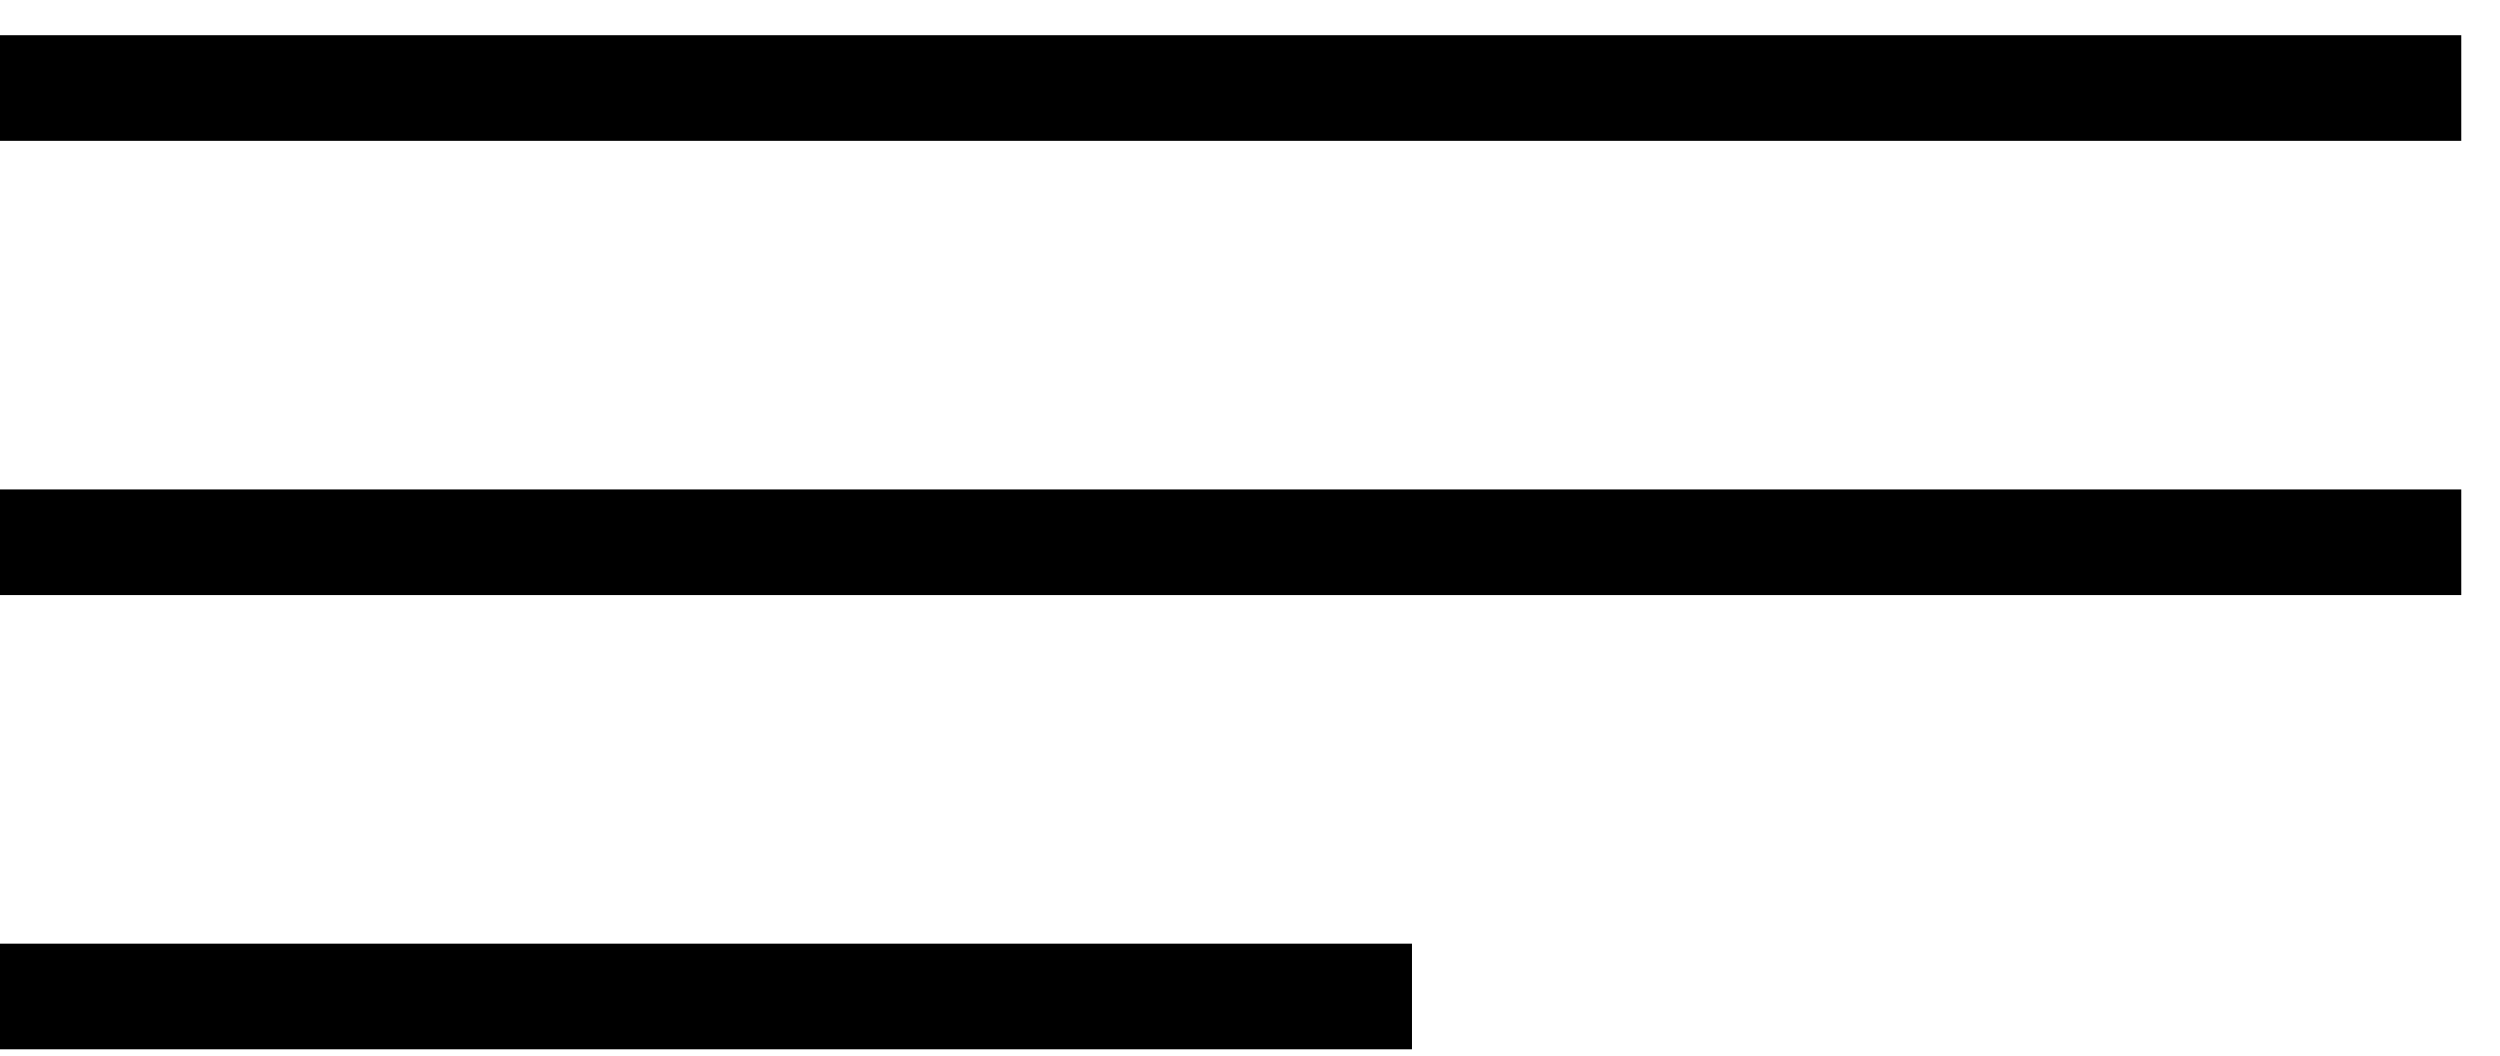
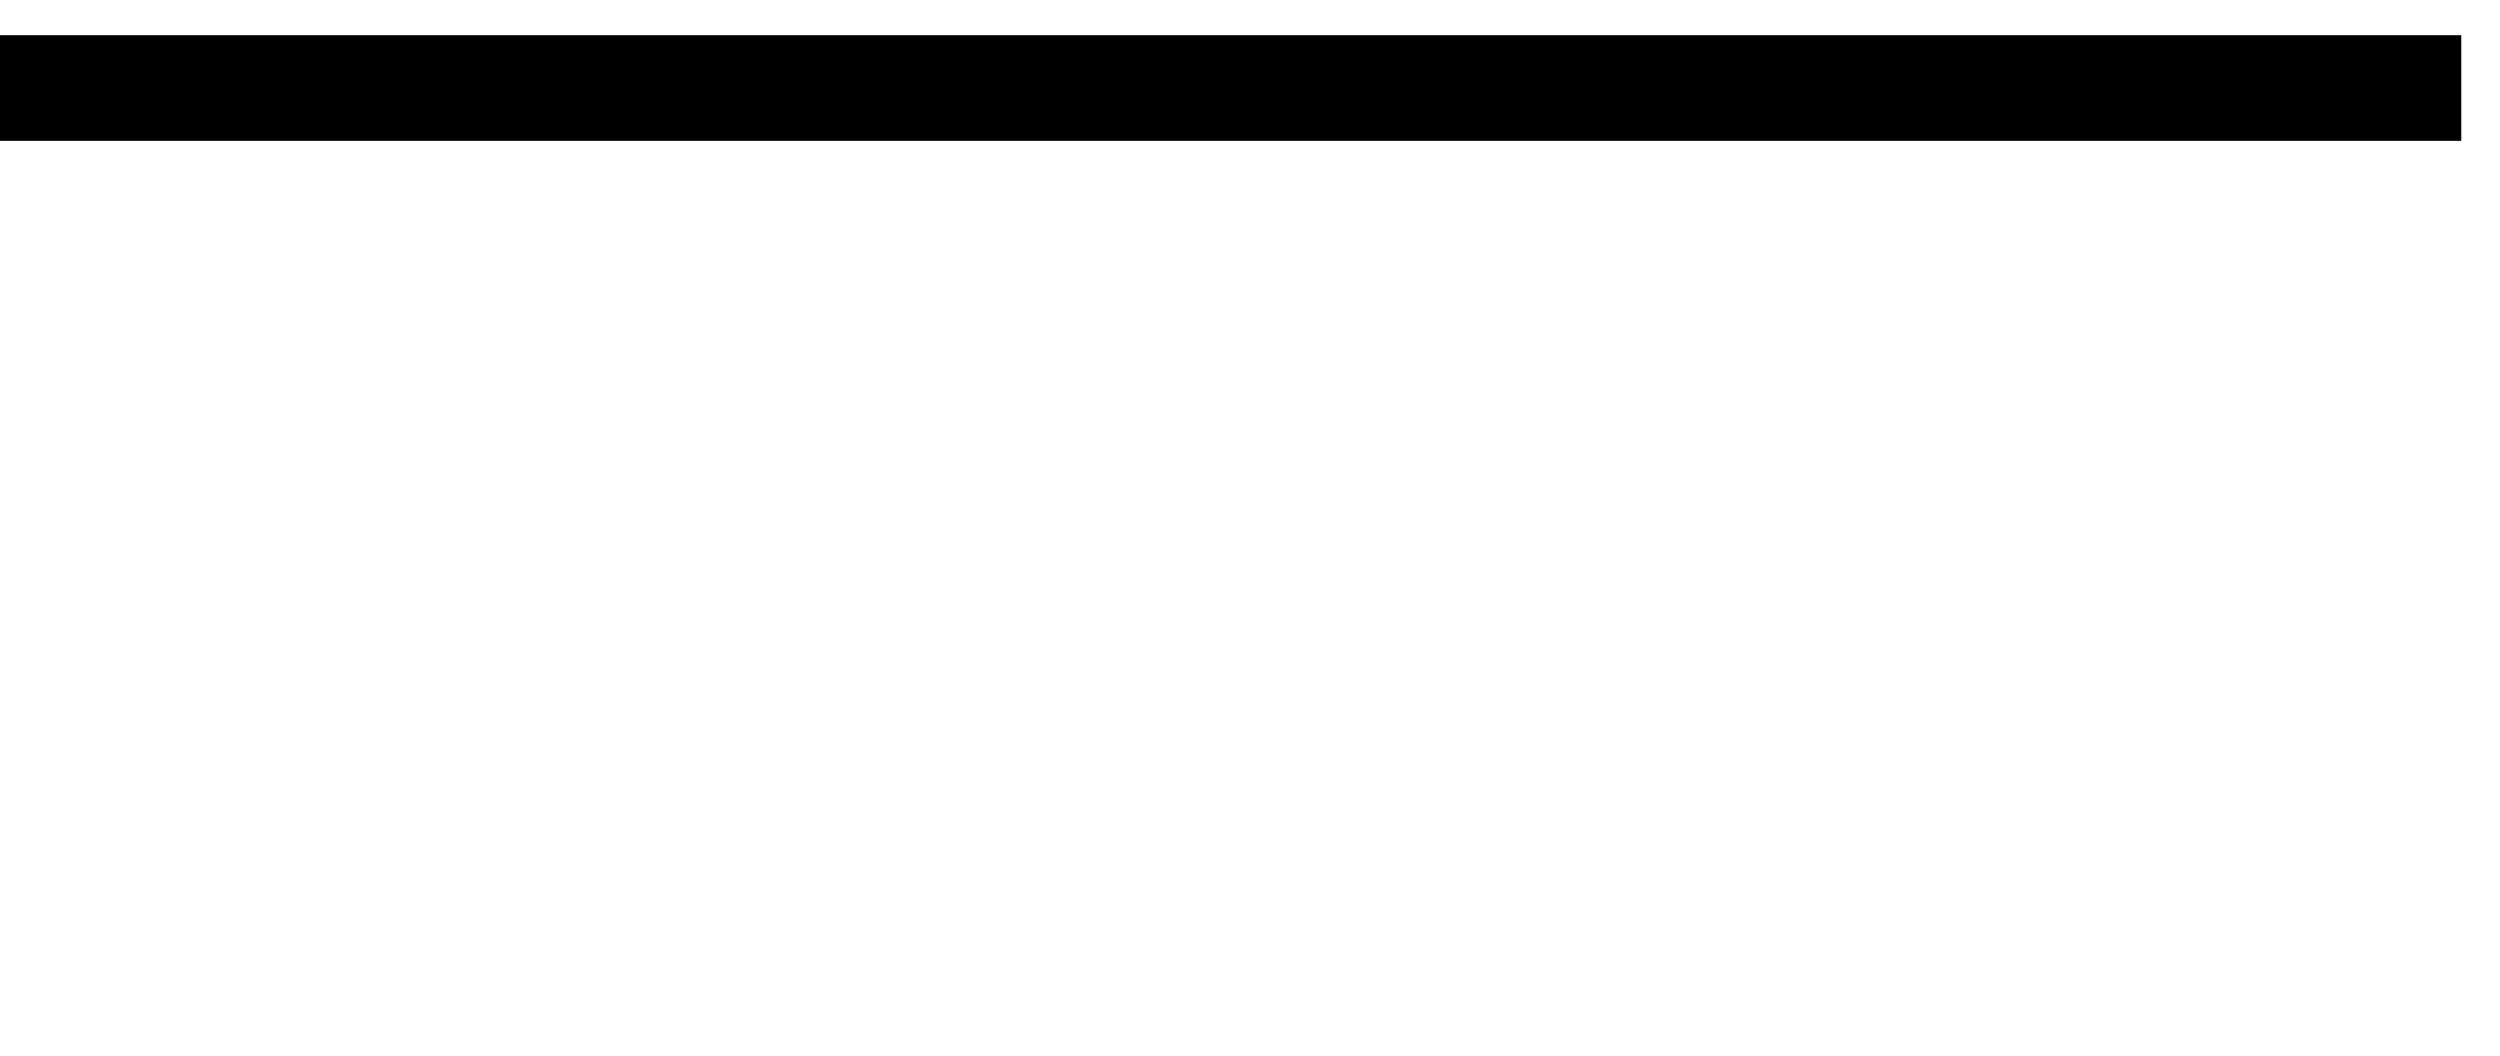
<svg xmlns="http://www.w3.org/2000/svg" x="0px" y="0px" viewBox="0 0 71 30" style="enable-background:new 0 0 71 30;" xml:space="preserve">
  <style type="text/css"> .st0{fill:none;stroke:#000000;stroke-width:3;stroke-miterlimit:10;} </style>
  <g id="Слой_1">
    <g>
      <line class="st0" x1="-0.1" y1="2.5" x2="69.9" y2="2.5" />
    </g>
  </g>
  <g id="Слой_1__x28_копия_x29_">
    <g>
-       <line class="st0" x1="-0.1" y1="15.4" x2="69.9" y2="15.4" />
-     </g>
+       </g>
    <g>
-       <line class="st0" x1="-0.1" y1="28.3" x2="40.1" y2="28.3" />
-     </g>
+       </g>
  </g>
</svg>